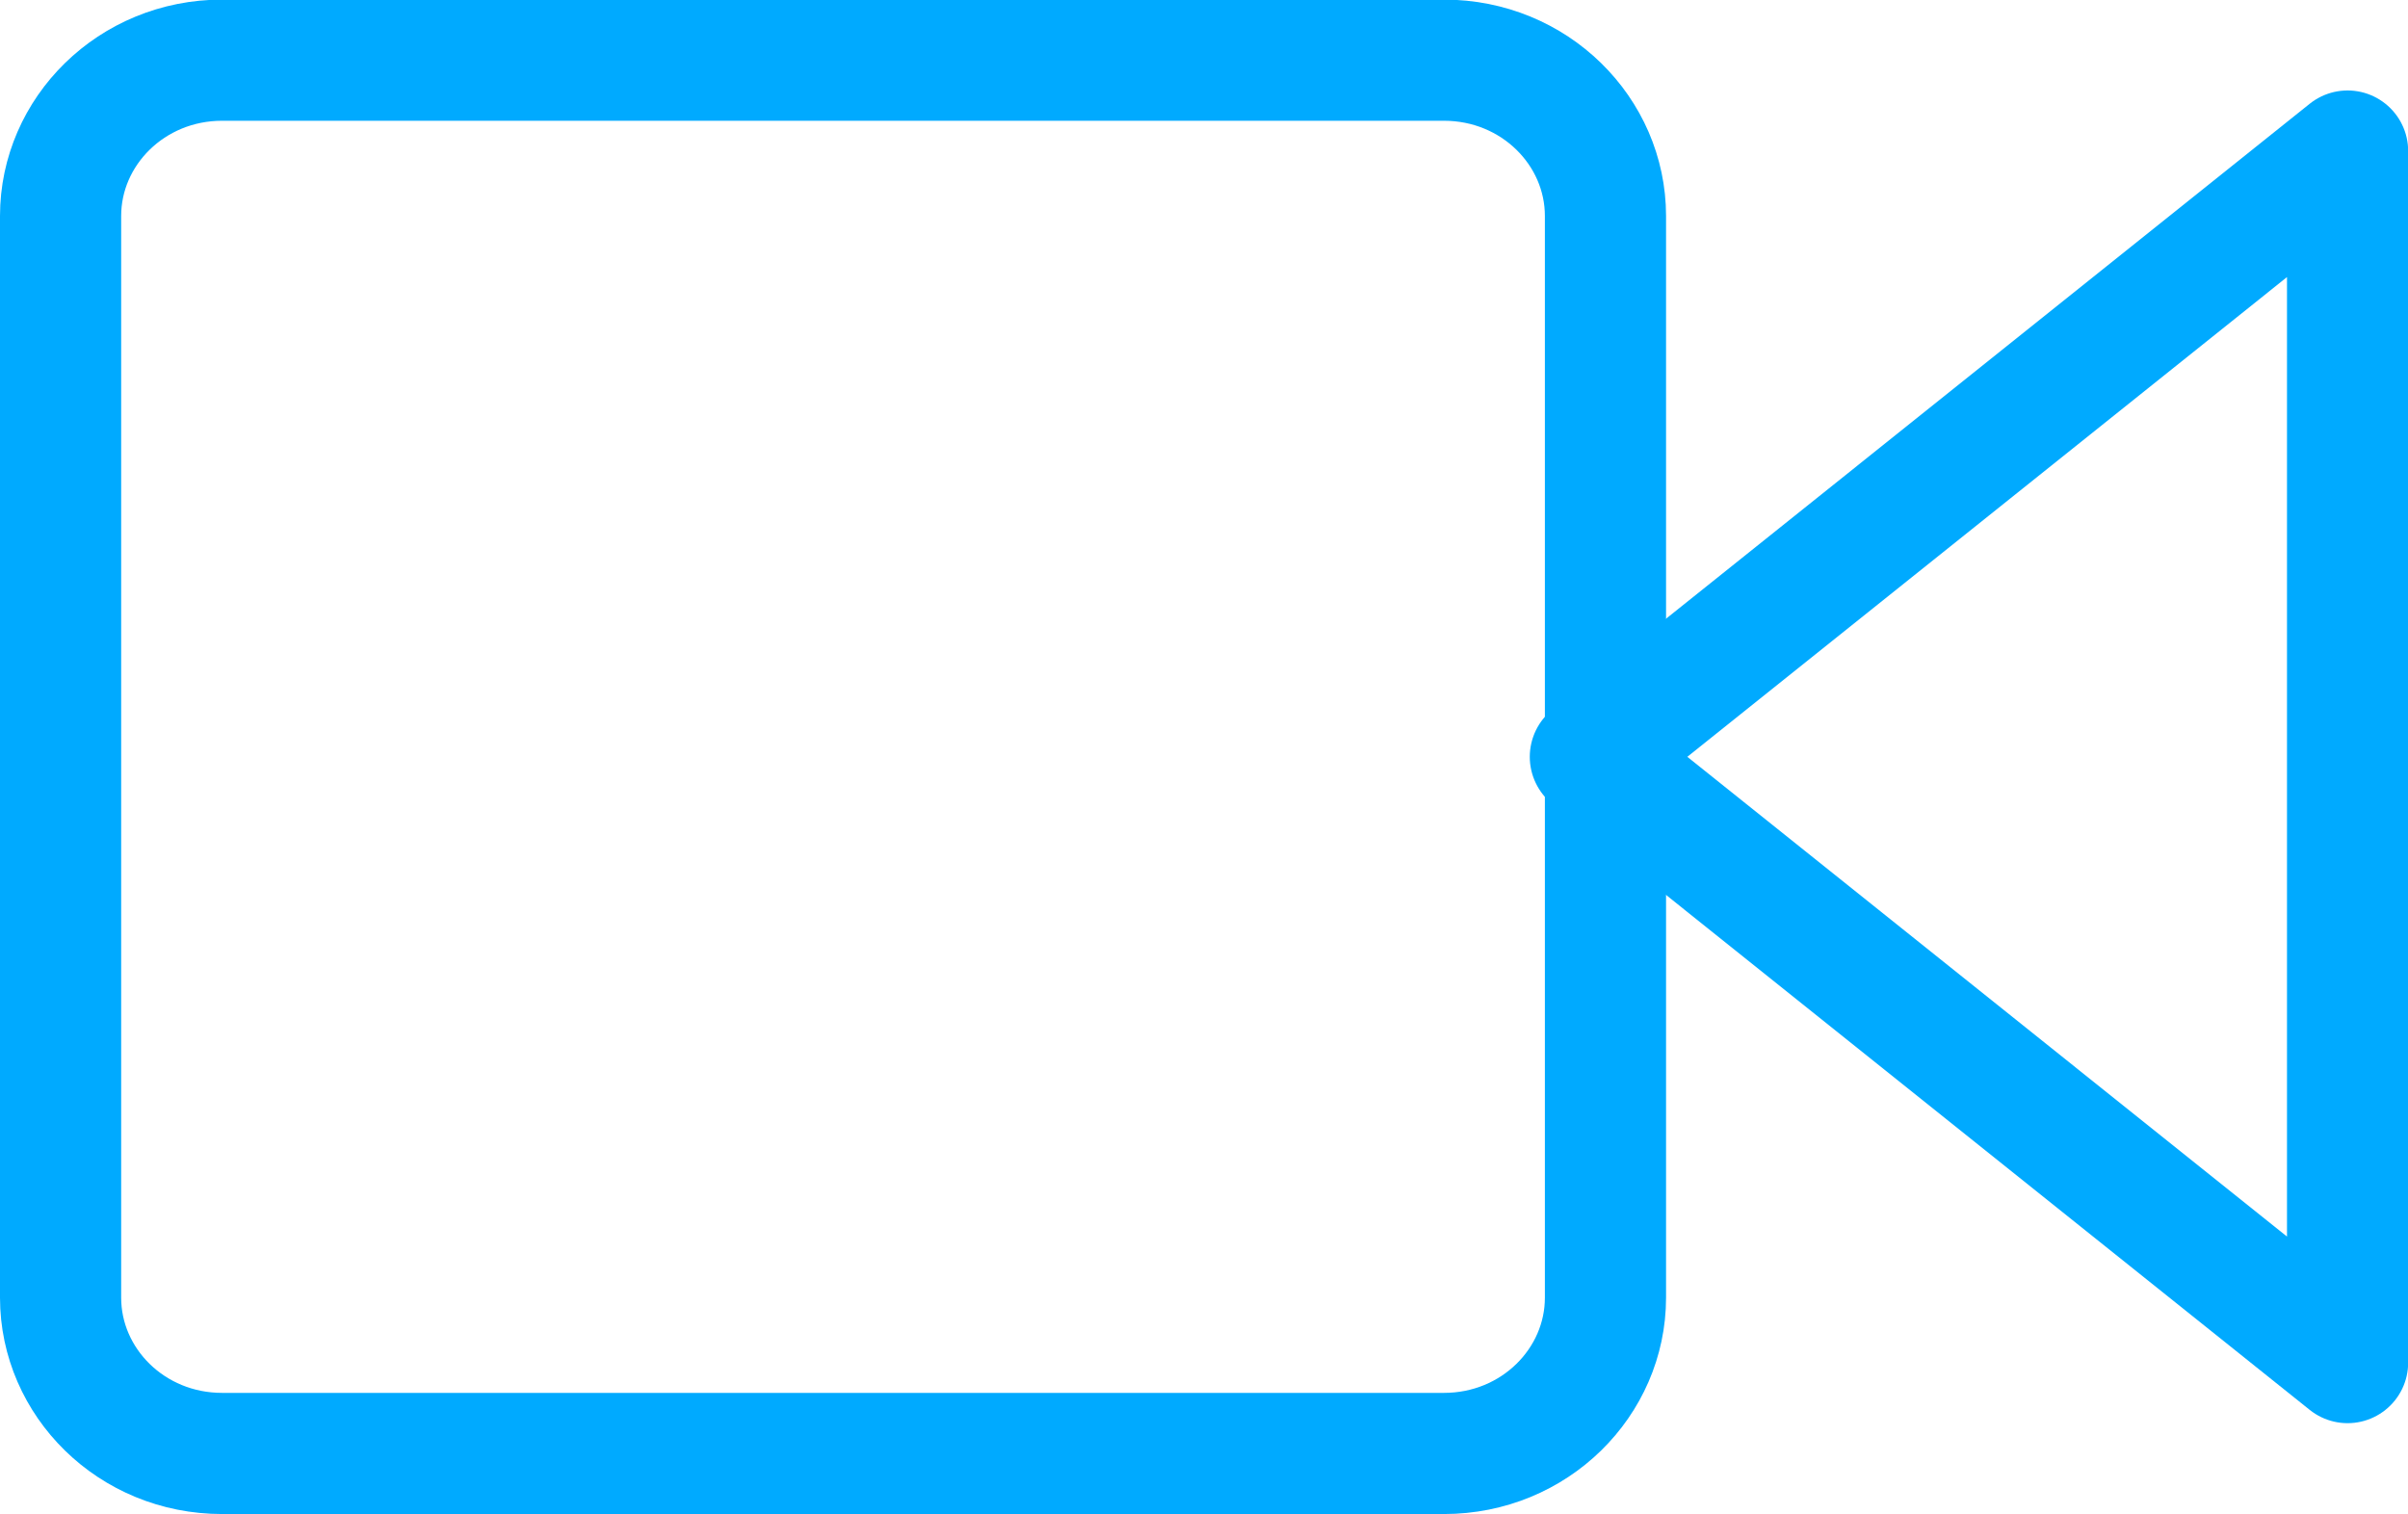
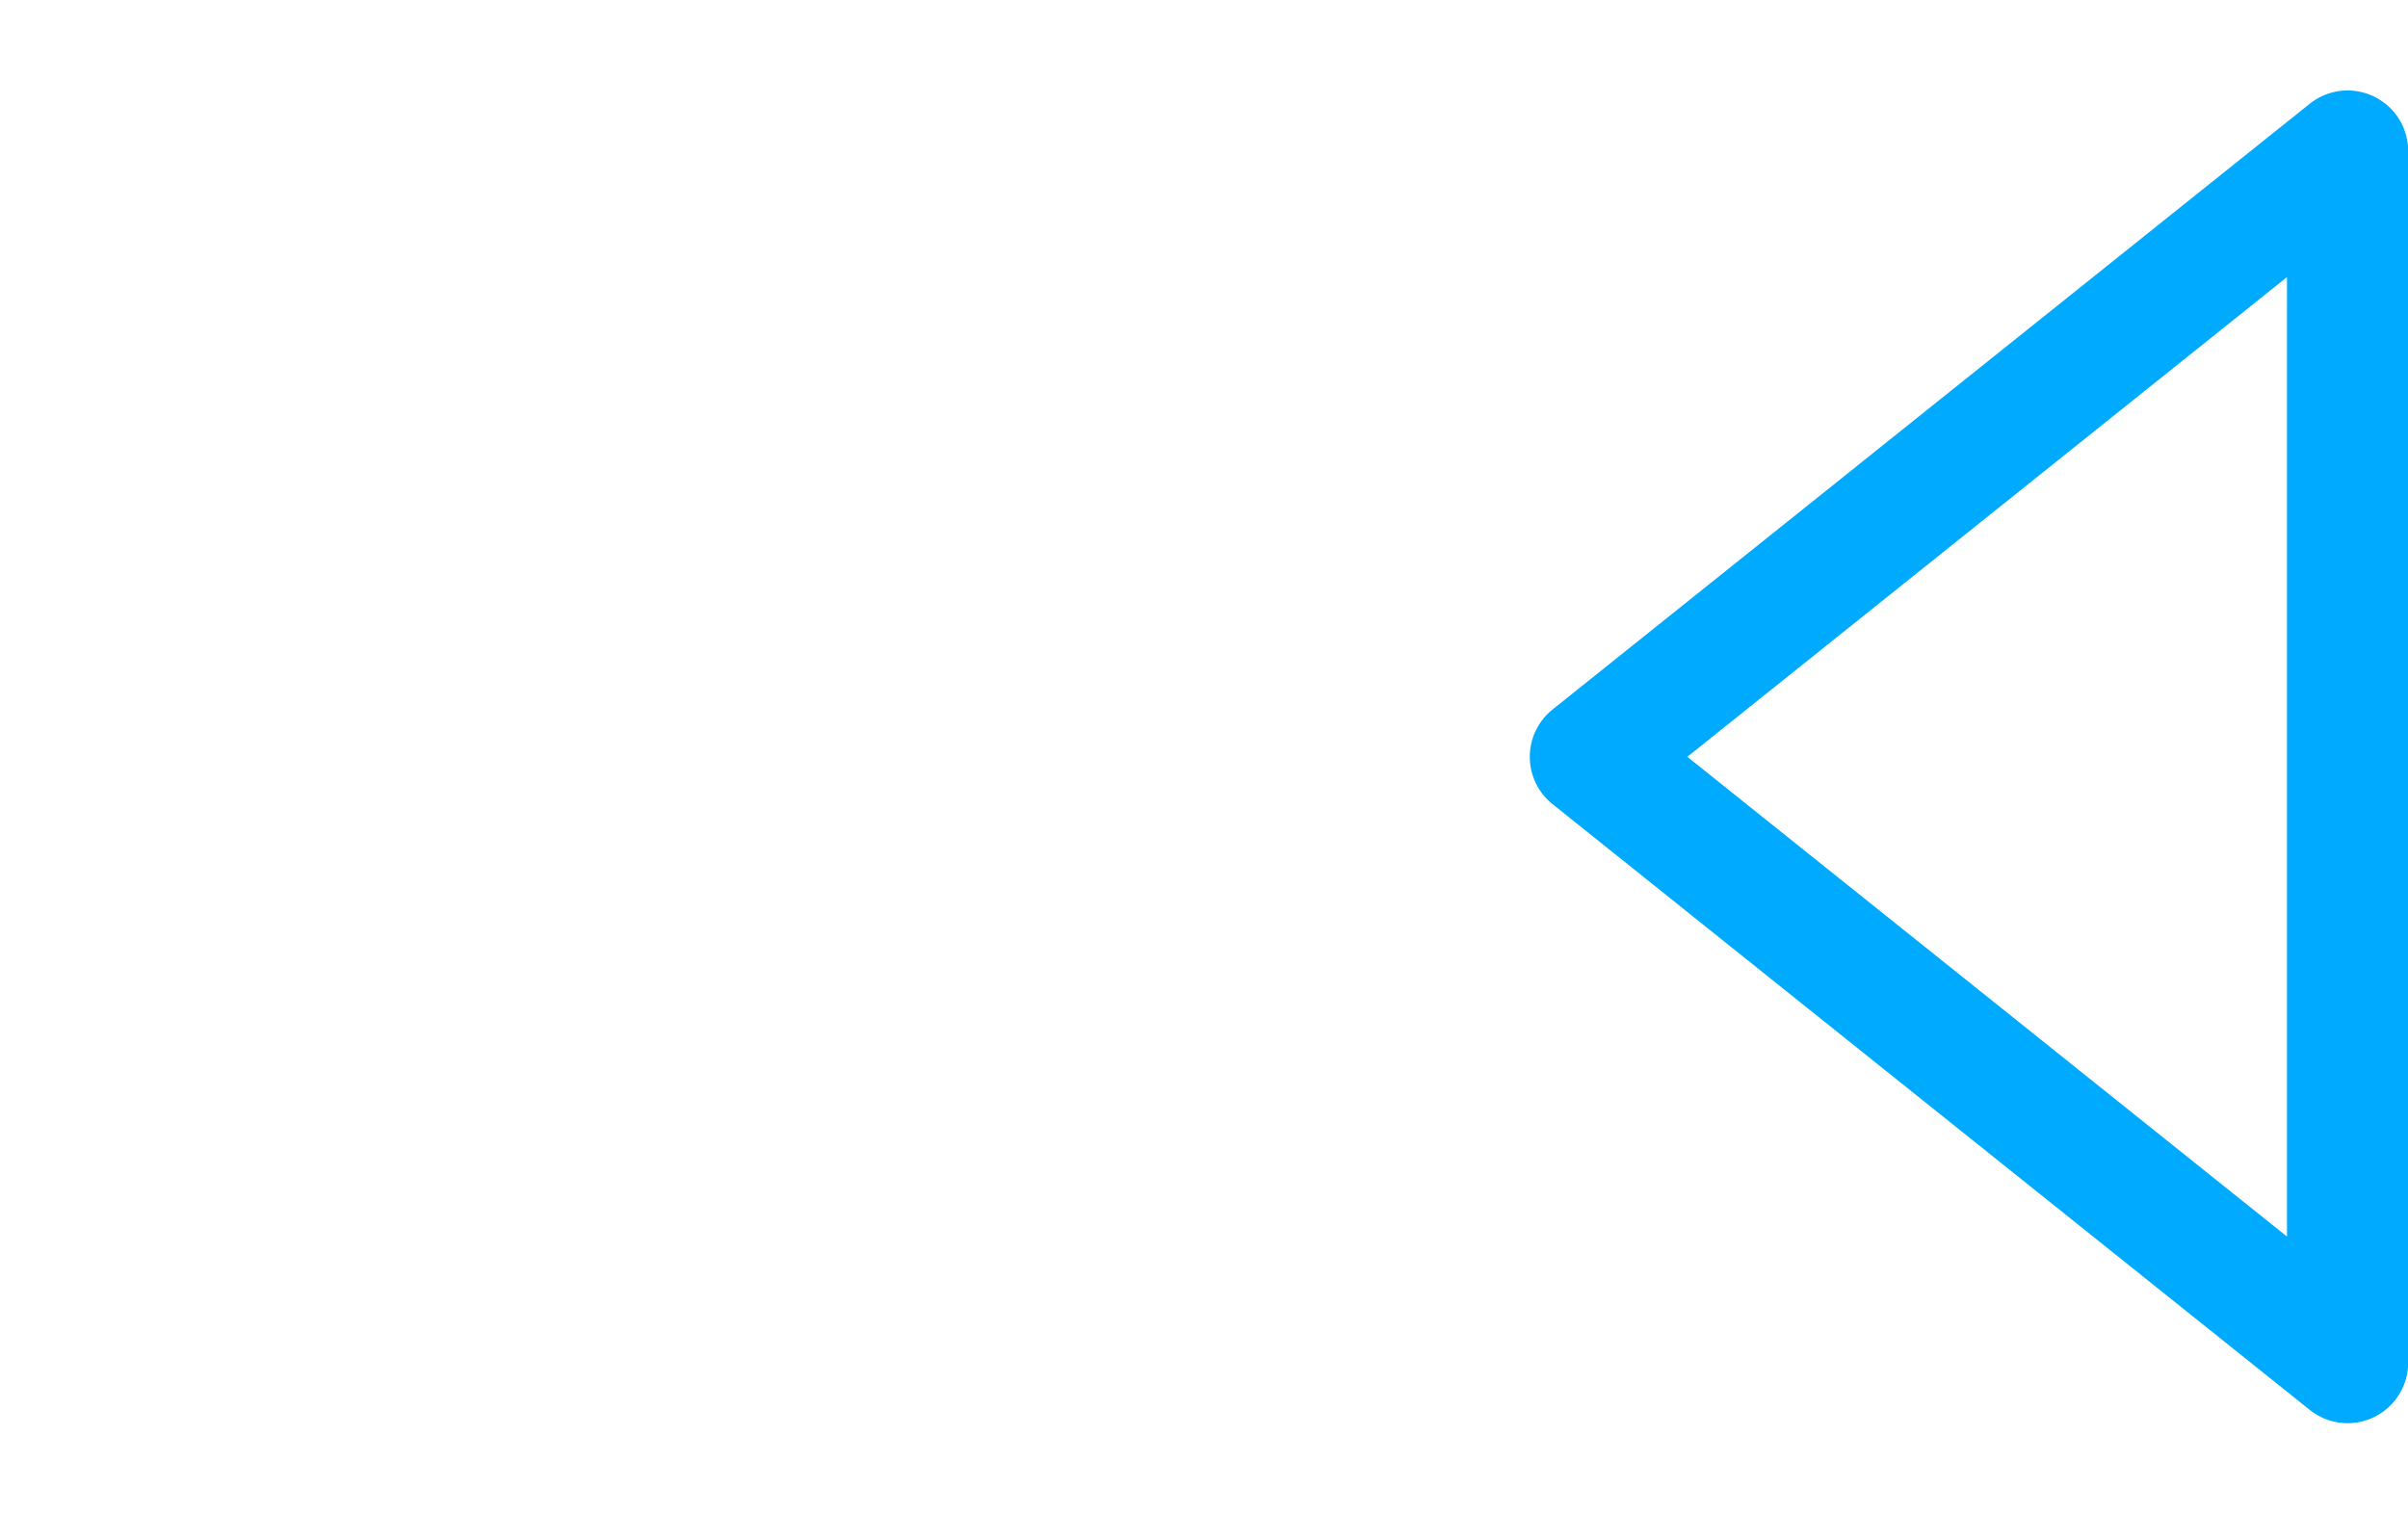
<svg xmlns="http://www.w3.org/2000/svg" fill="none" viewBox="0 5.63 29.81 18.75">
  <path d="M29.062 7.5L19.688 15L29.062 22.5V7.5Z" stroke="#00AAFF" stroke-width="1.5" stroke-linejoin="round" />
-   <path d="M2.75 6.375H17.875C18.998 6.375 19.875 7.257 19.875 8.304V21.696C19.875 22.743 18.998 23.625 17.875 23.625H2.75C1.627 23.625 0.75 22.743 0.75 21.696V8.304C0.75 7.257 1.627 6.375 2.75 6.375Z" stroke="#00AAFF" stroke-width="1.5" />
</svg>